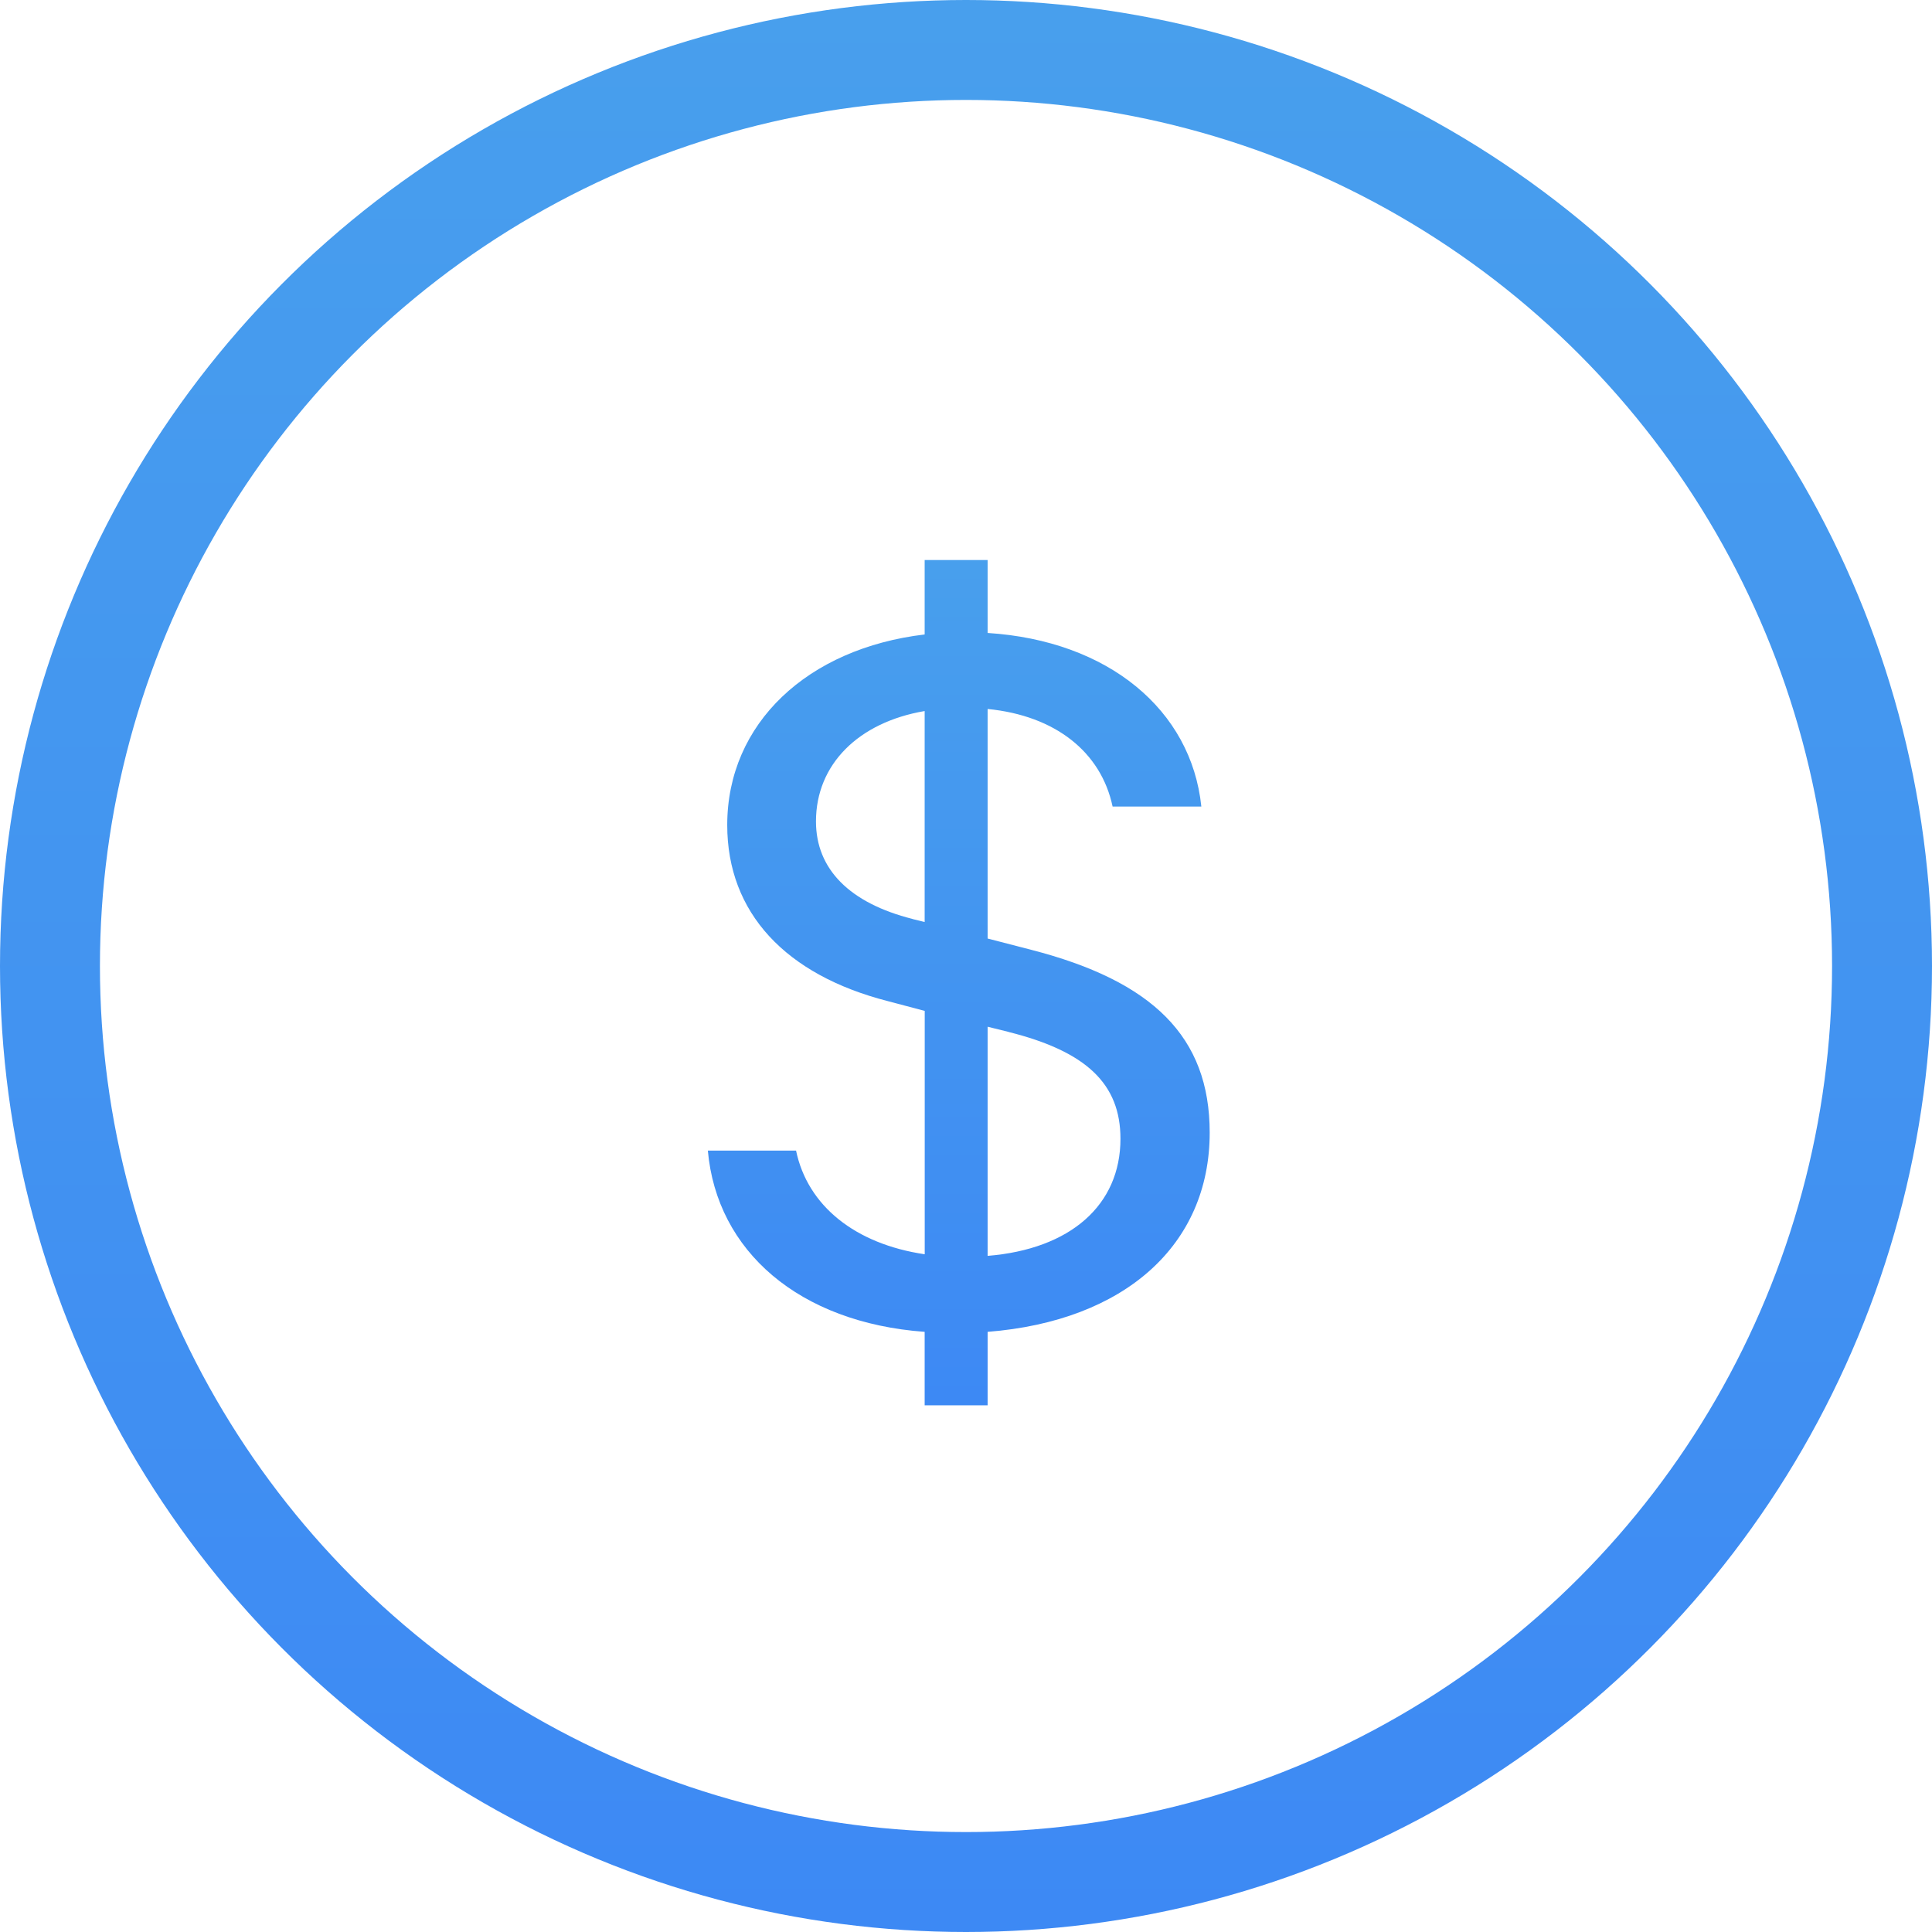
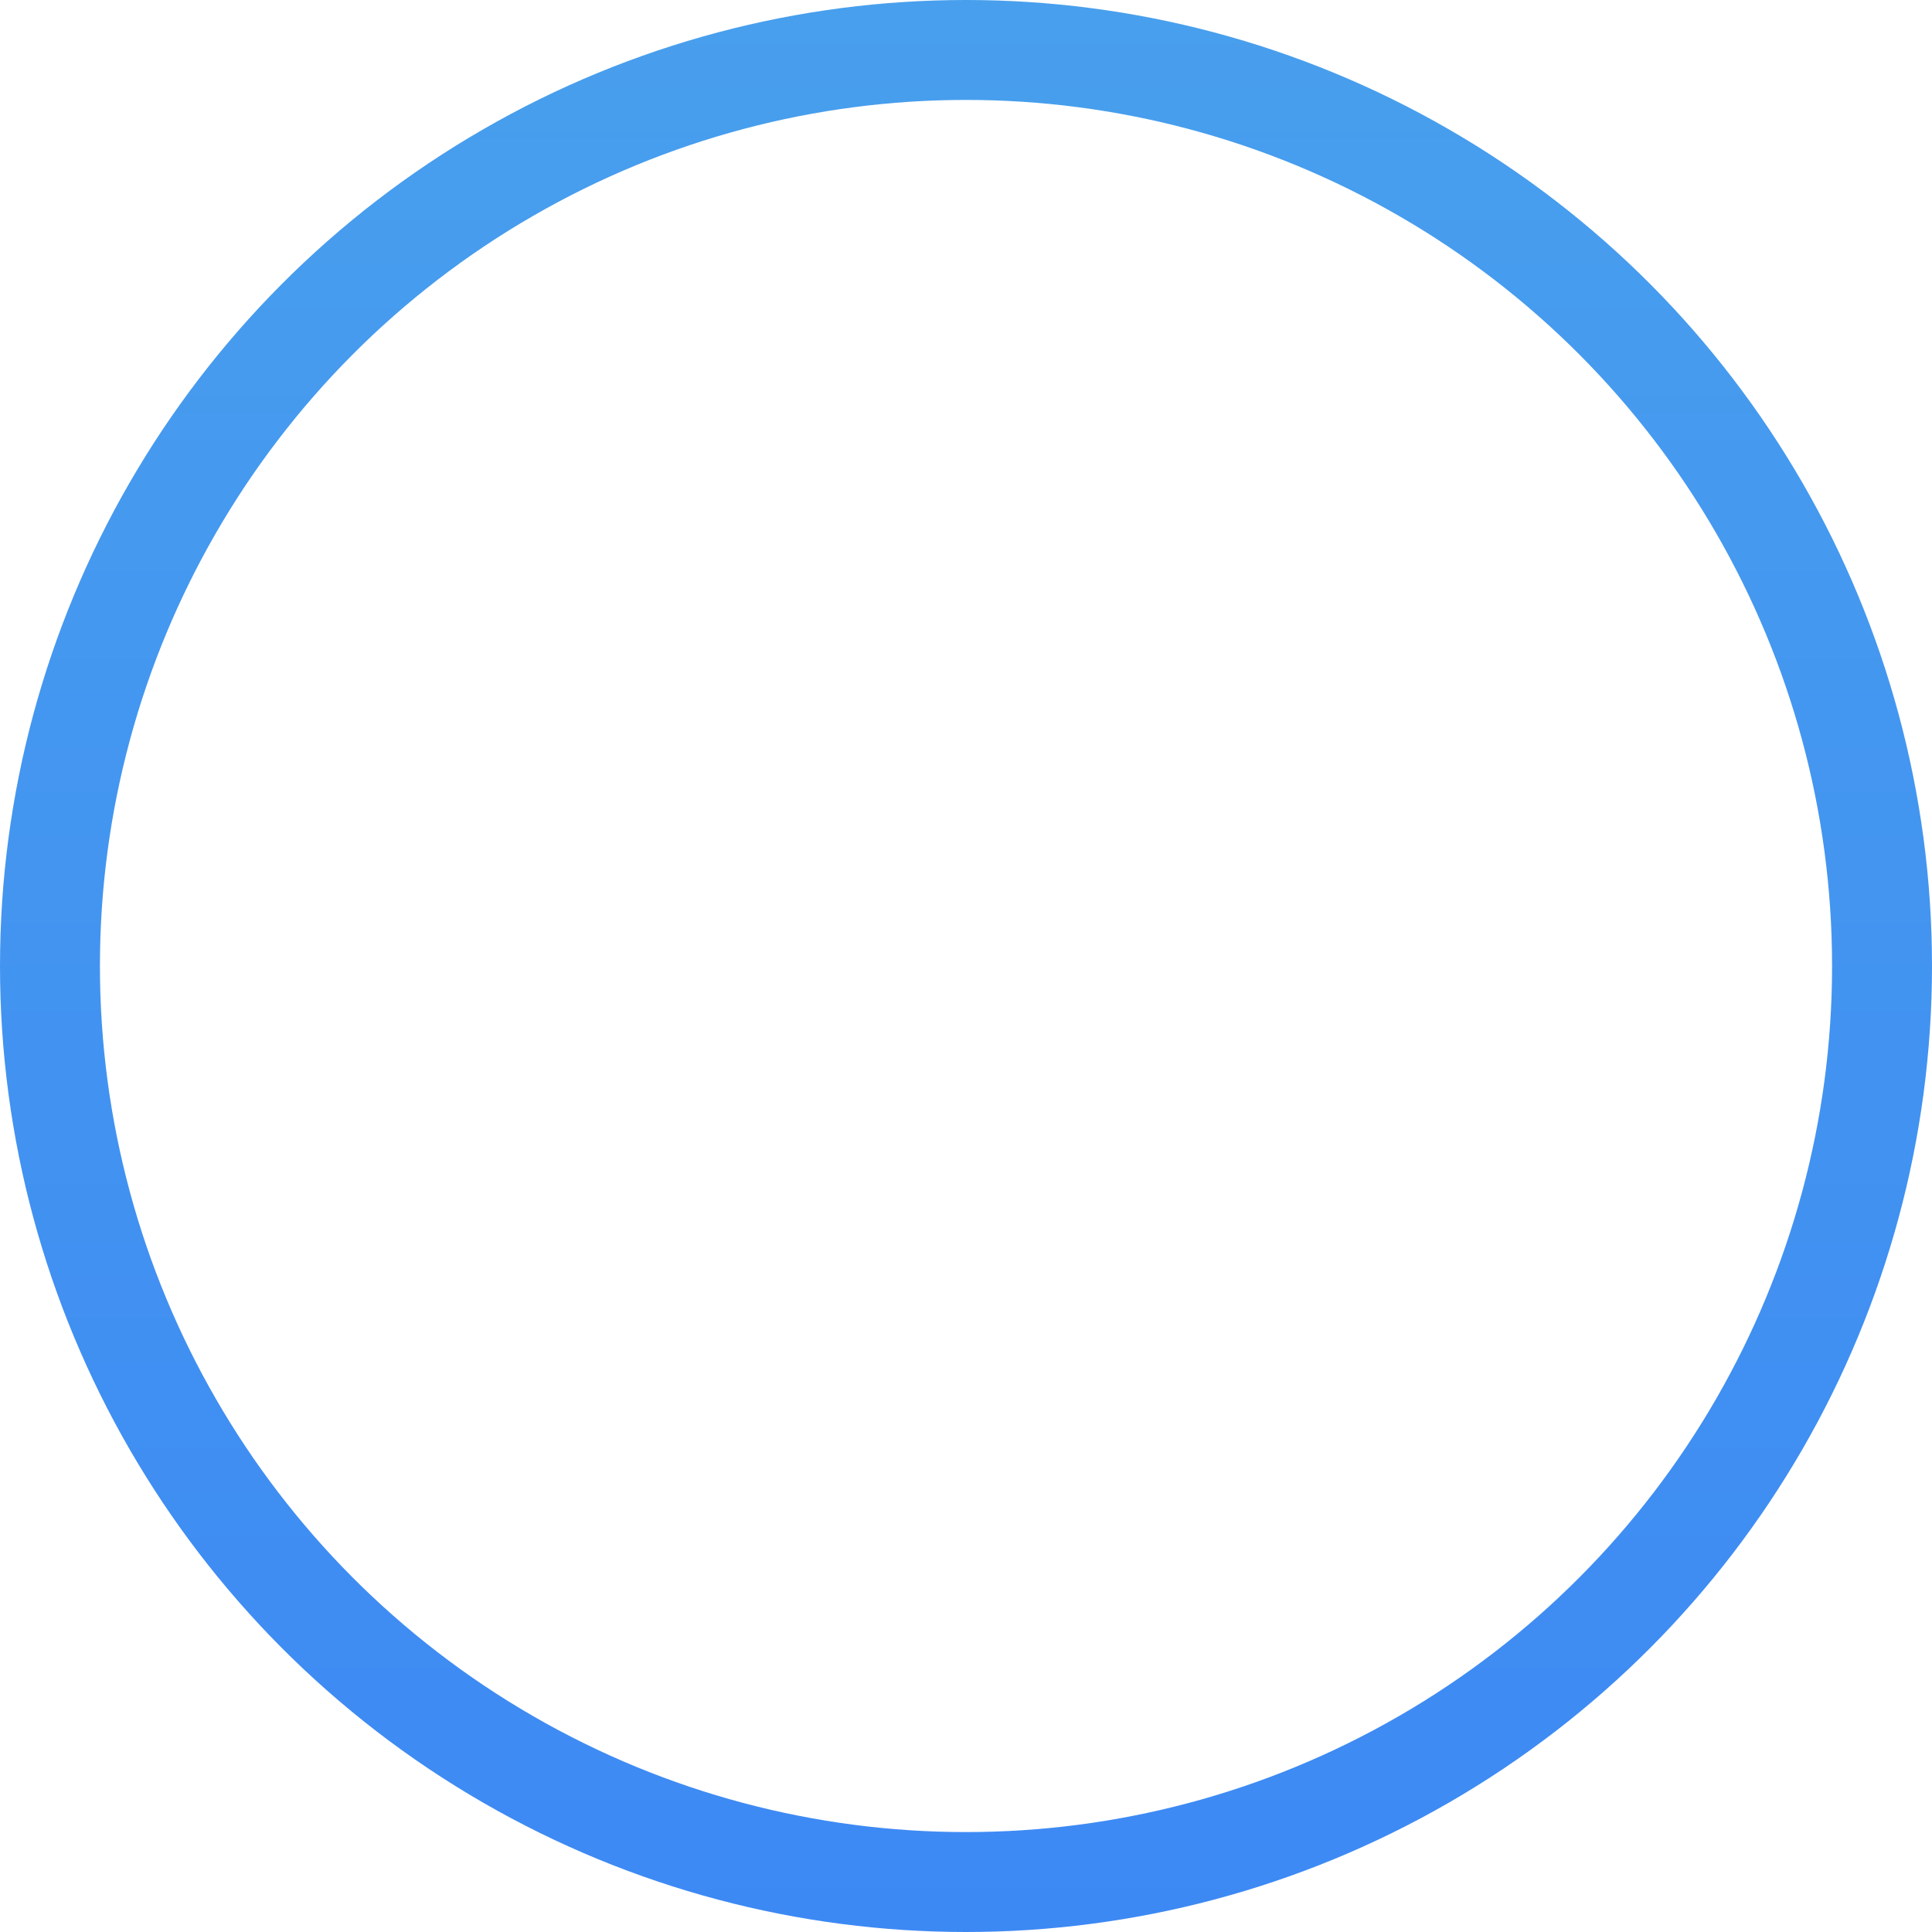
<svg xmlns="http://www.w3.org/2000/svg" width="58" height="58" viewBox="0 0 58 58" fill="none">
  <circle cx="29" cy="29" r="27.5" stroke="url(#paint0_linear_1156_46)" stroke-width="3" />
-   <path d="M21.25 34.541C21.518 37.562 23.992 39.706 27.759 39.983V42.188H29.649V39.983C33.764 39.659 36.316 37.377 36.316 34.002C36.316 31.12 34.599 29.453 30.958 28.514L29.649 28.175V21.284C31.683 21.483 33.055 22.578 33.401 24.213H36.065C35.764 21.313 33.274 19.232 29.649 19.002V16.812H27.759V19.047C24.244 19.464 21.832 21.715 21.832 24.768C21.832 27.403 23.583 29.268 26.655 30.055L27.761 30.348V37.654C25.678 37.346 24.244 36.204 23.898 34.541H21.25V34.541ZM27.396 27.588C25.506 27.111 24.496 26.093 24.496 24.659C24.496 22.948 25.772 21.684 27.759 21.346V27.68L27.396 27.59V27.588ZM30.28 30.981C32.613 31.566 33.637 32.538 33.637 34.187C33.637 36.175 32.139 37.5 29.649 37.702V30.823L30.28 30.979V30.981Z" fill="url(#paint1_linear_1156_46)" />
  <defs>
    <linearGradient id="paint0_linear_1156_46" x1="29" y1="0" x2="29" y2="58" gradientUnits="userSpaceOnUse">
      <stop stop-color="#489FED" />
      <stop offset="1" stop-color="#3D89F4" />
    </linearGradient>
    <linearGradient id="paint1_linear_1156_46" x1="28.783" y1="16.812" x2="28.783" y2="42.188" gradientUnits="userSpaceOnUse">
      <stop stop-color="#489FED" />
      <stop offset="1" stop-color="#3D89F4" />
    </linearGradient>
  </defs>
</svg>